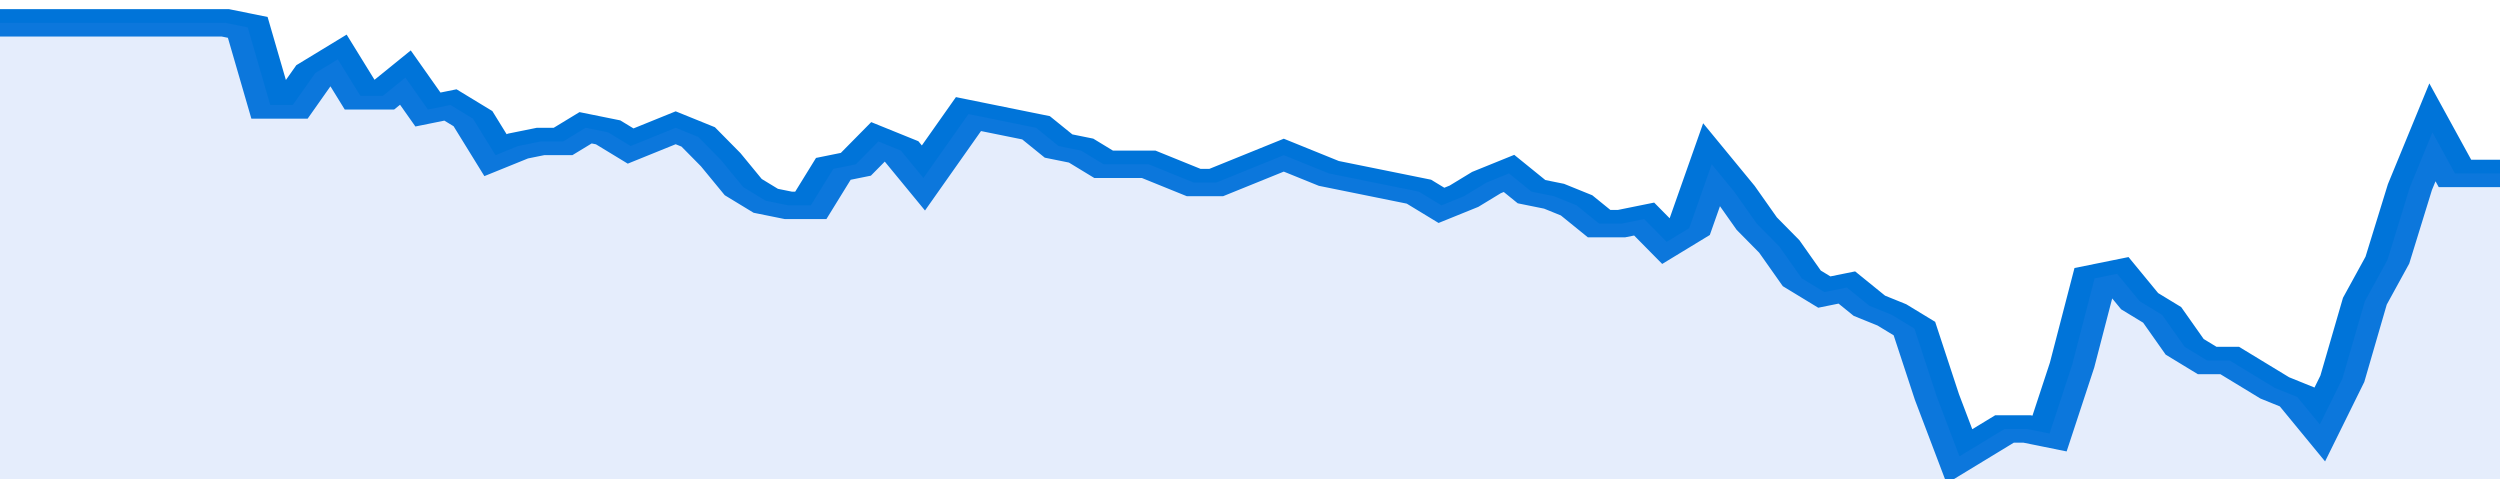
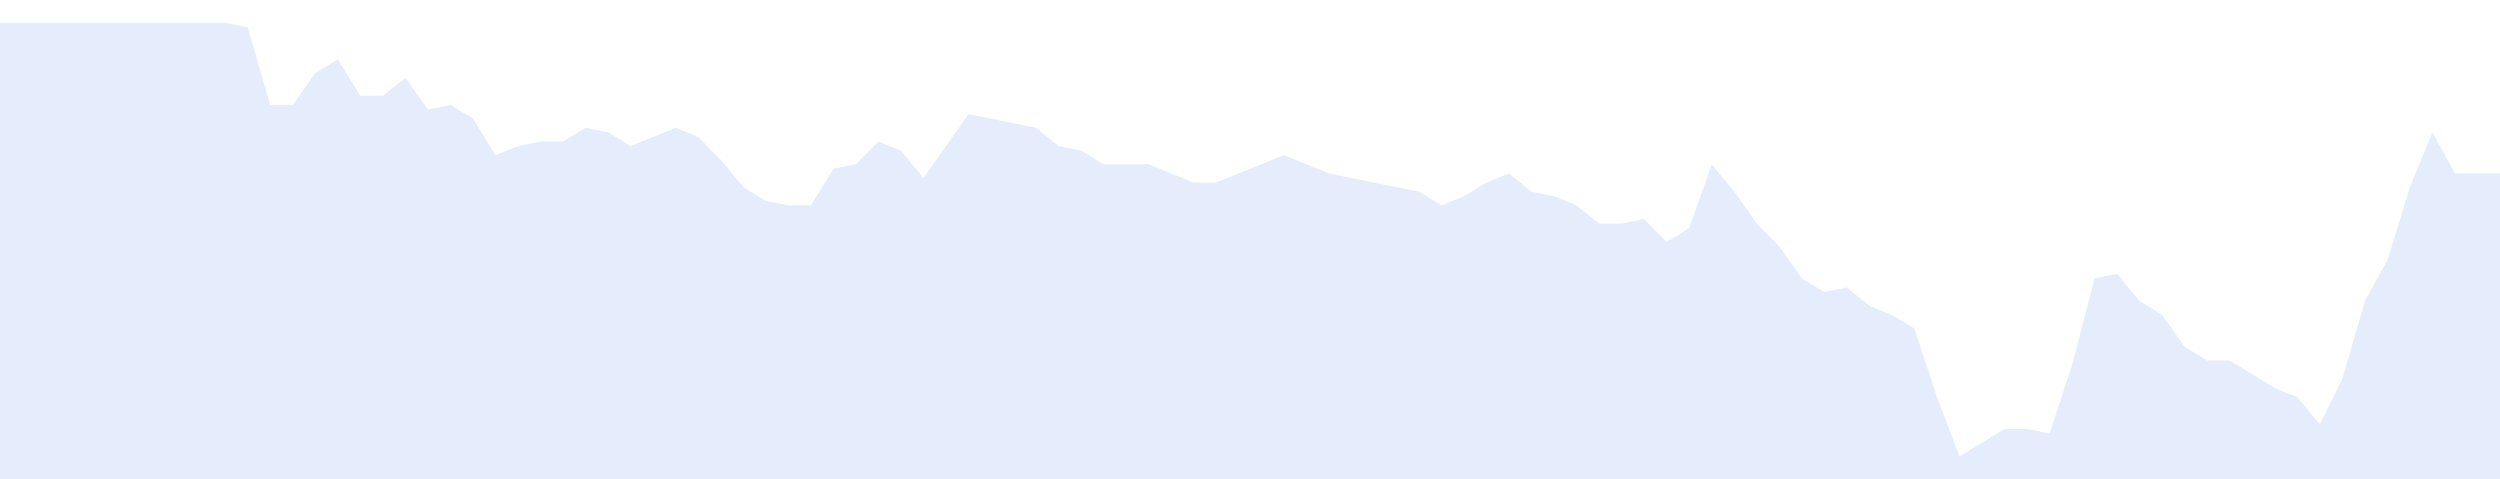
<svg xmlns="http://www.w3.org/2000/svg" viewBox="0 0 333 105" width="120" height="23" preserveAspectRatio="none">
-   <polyline fill="none" stroke="#0074d9" stroke-width="6" points="0, 5 3, 5 6, 5 9, 5 12, 5 15, 5 18, 5 21, 5 24, 5 27, 5 30, 5 33, 6 36, 23 39, 23 42, 16 45, 13 48, 21 51, 21 54, 17 57, 24 60, 23 63, 26 66, 34 69, 32 72, 31 75, 31 78, 28 81, 29 84, 32 87, 30 90, 28 93, 30 96, 35 99, 41 102, 44 105, 45 108, 45 111, 37 114, 36 117, 31 120, 33 123, 39 126, 32 129, 25 132, 26 135, 27 138, 28 141, 32 144, 33 147, 36 150, 36 153, 36 156, 38 159, 40 162, 40 165, 38 168, 36 171, 34 174, 36 177, 38 180, 39 183, 40 186, 41 189, 42 192, 45 195, 43 198, 40 201, 38 204, 42 207, 43 210, 45 213, 49 216, 49 219, 48 222, 53 225, 50 228, 36 231, 42 234, 49 237, 54 240, 61 243, 64 246, 63 249, 67 252, 69 255, 72 258, 87 261, 100 264, 97 267, 94 270, 94 273, 95 276, 80 279, 61 282, 60 285, 66 288, 69 291, 76 294, 79 297, 79 300, 82 303, 85 306, 87 309, 93 312, 83 315, 66 318, 57 321, 41 324, 29 327, 38 330, 38 333, 38 333, 38 "> </polyline>
  <polygon fill="#5085ec" opacity="0.15" points="0, 105 0, 5 3, 5 6, 5 9, 5 12, 5 15, 5 18, 5 21, 5 24, 5 27, 5 30, 5 33, 6 36, 23 39, 23 42, 16 45, 13 48, 21 51, 21 54, 17 57, 24 60, 23 63, 26 66, 34 69, 32 72, 31 75, 31 78, 28 81, 29 84, 32 87, 30 90, 28 93, 30 96, 35 99, 41 102, 44 105, 45 108, 45 111, 37 114, 36 117, 31 120, 33 123, 39 126, 32 129, 25 132, 26 135, 27 138, 28 141, 32 144, 33 147, 36 150, 36 153, 36 156, 38 159, 40 162, 40 165, 38 168, 36 171, 34 174, 36 177, 38 180, 39 183, 40 186, 41 189, 42 192, 45 195, 43 198, 40 201, 38 204, 42 207, 43 210, 45 213, 49 216, 49 219, 48 222, 53 225, 50 228, 36 231, 42 234, 49 237, 54 240, 61 243, 64 246, 63 249, 67 252, 69 255, 72 258, 87 261, 100 264, 97 267, 94 270, 94 273, 95 276, 80 279, 61 282, 60 285, 66 288, 69 291, 76 294, 79 297, 79 300, 82 303, 85 306, 87 309, 93 312, 83 315, 66 318, 57 321, 41 324, 29 327, 38 330, 38 333, 38 333, 105 " />
</svg>